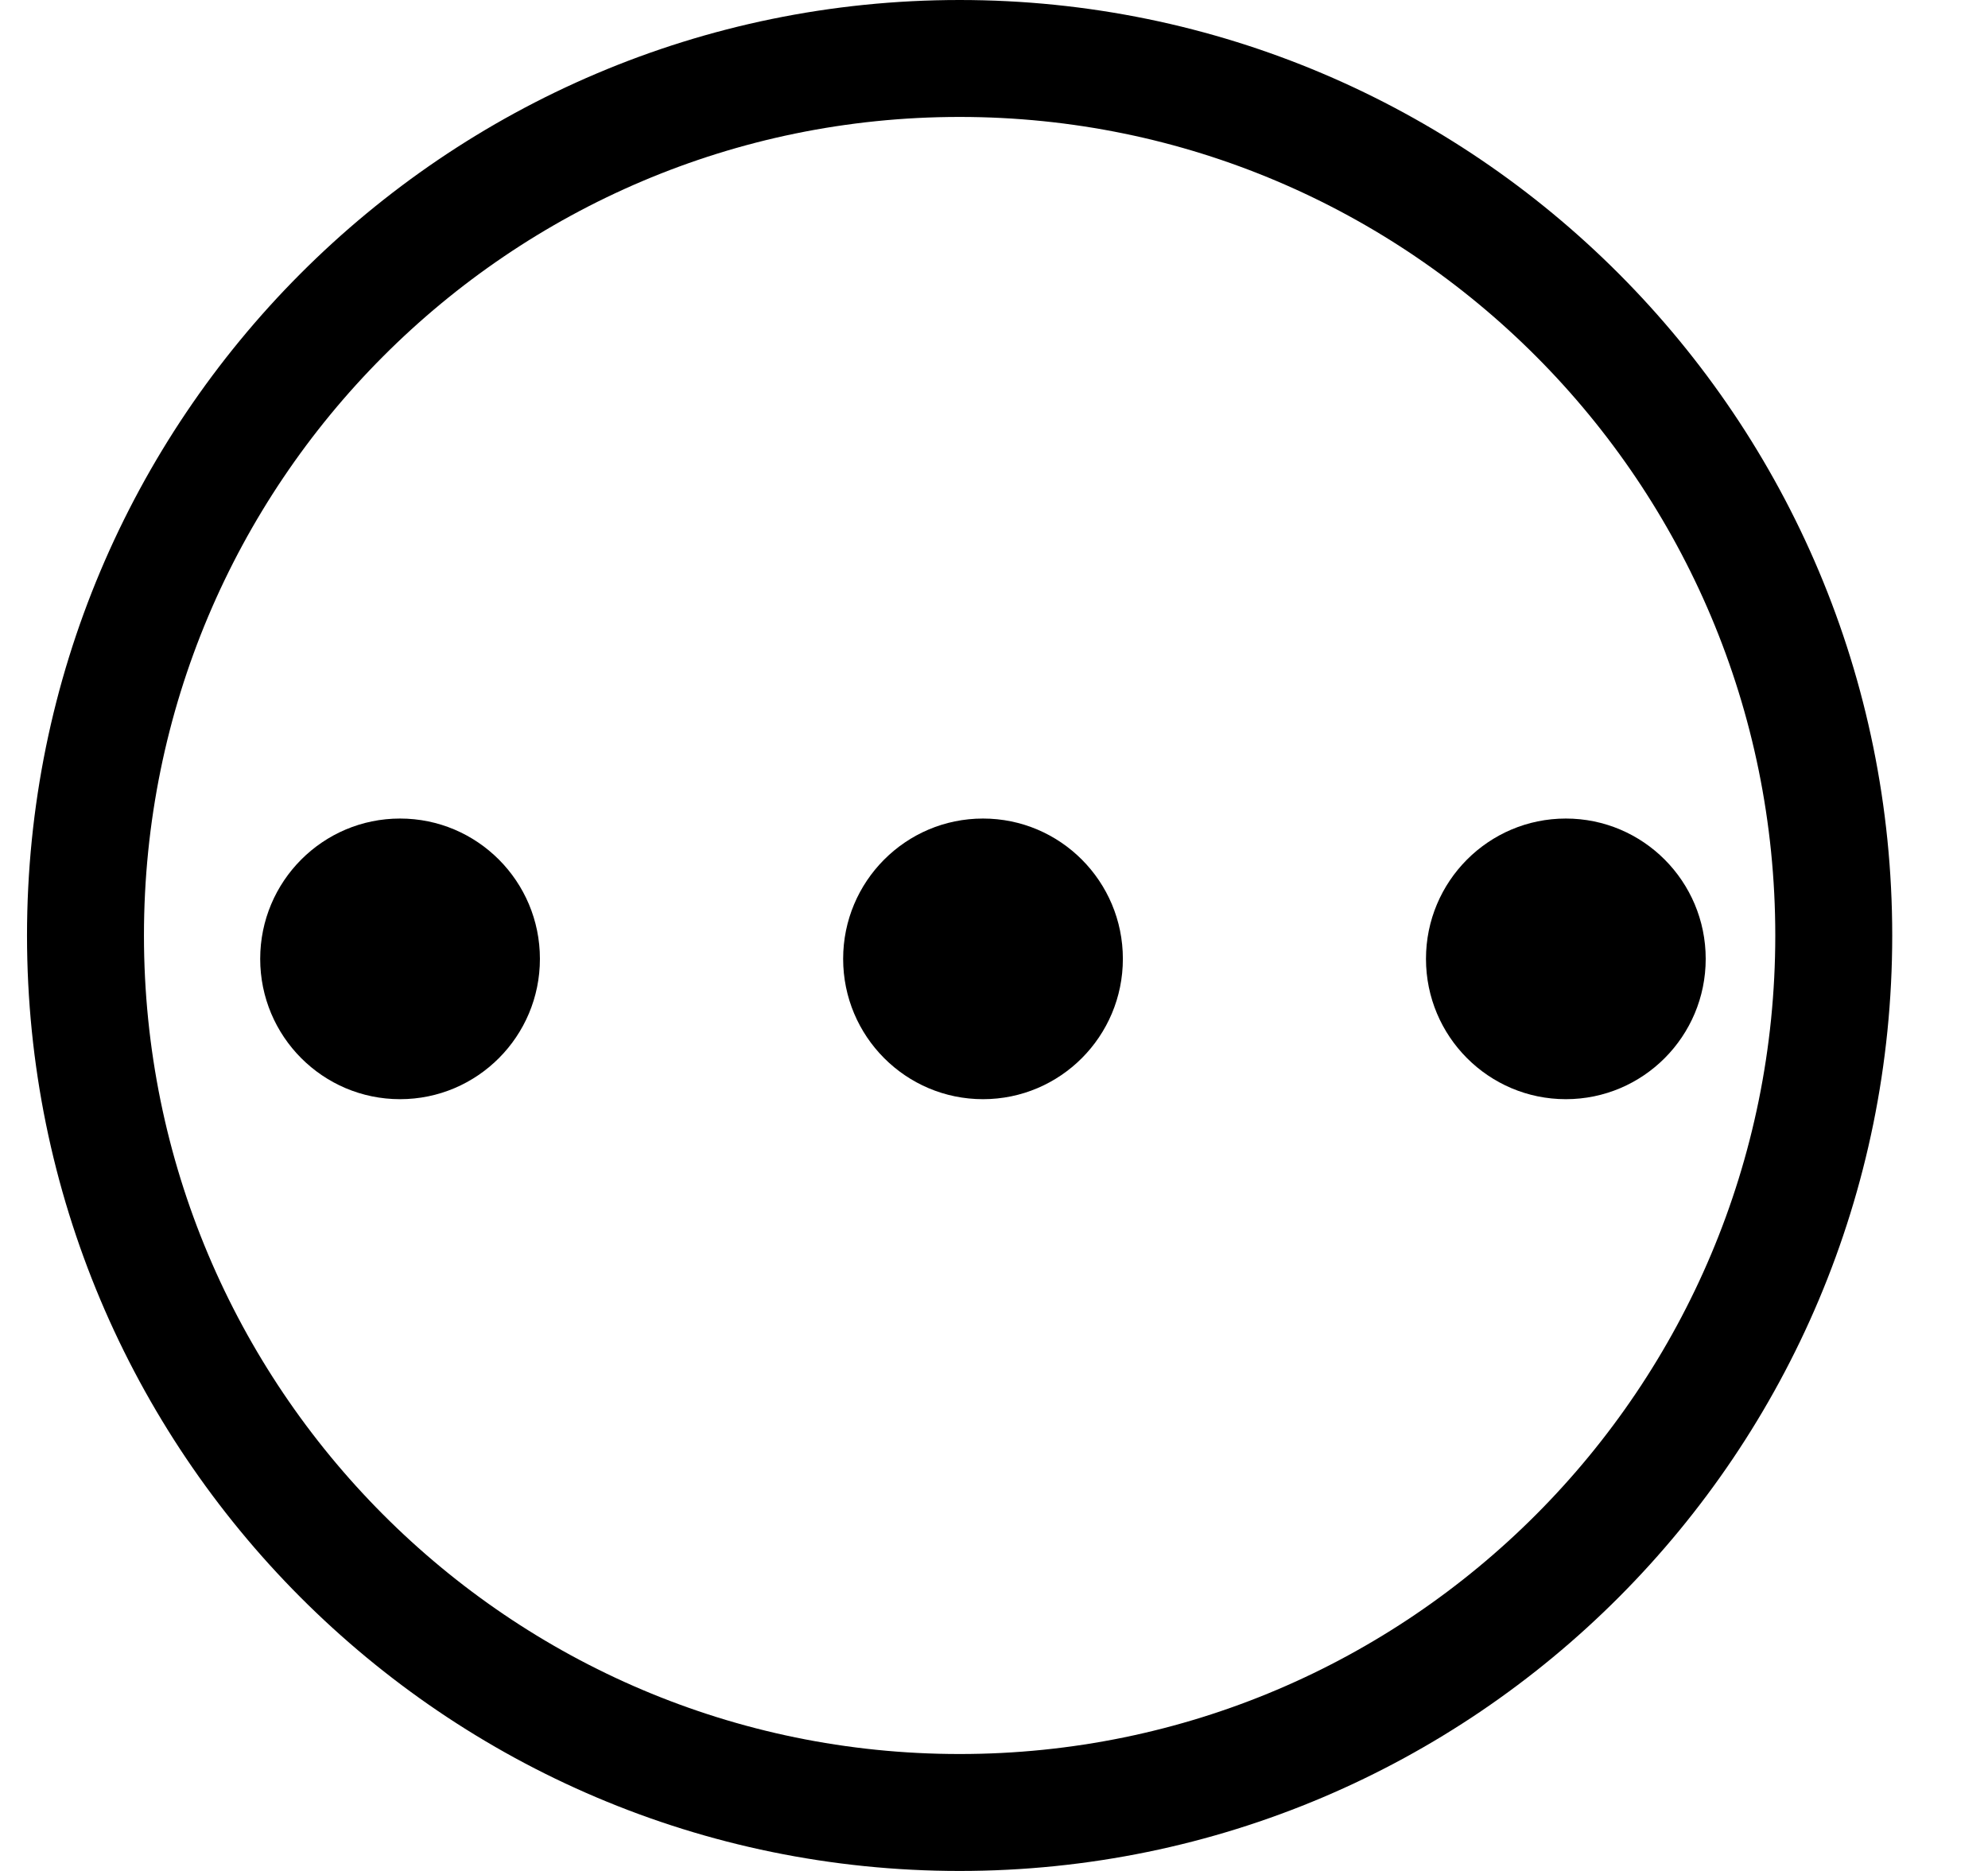
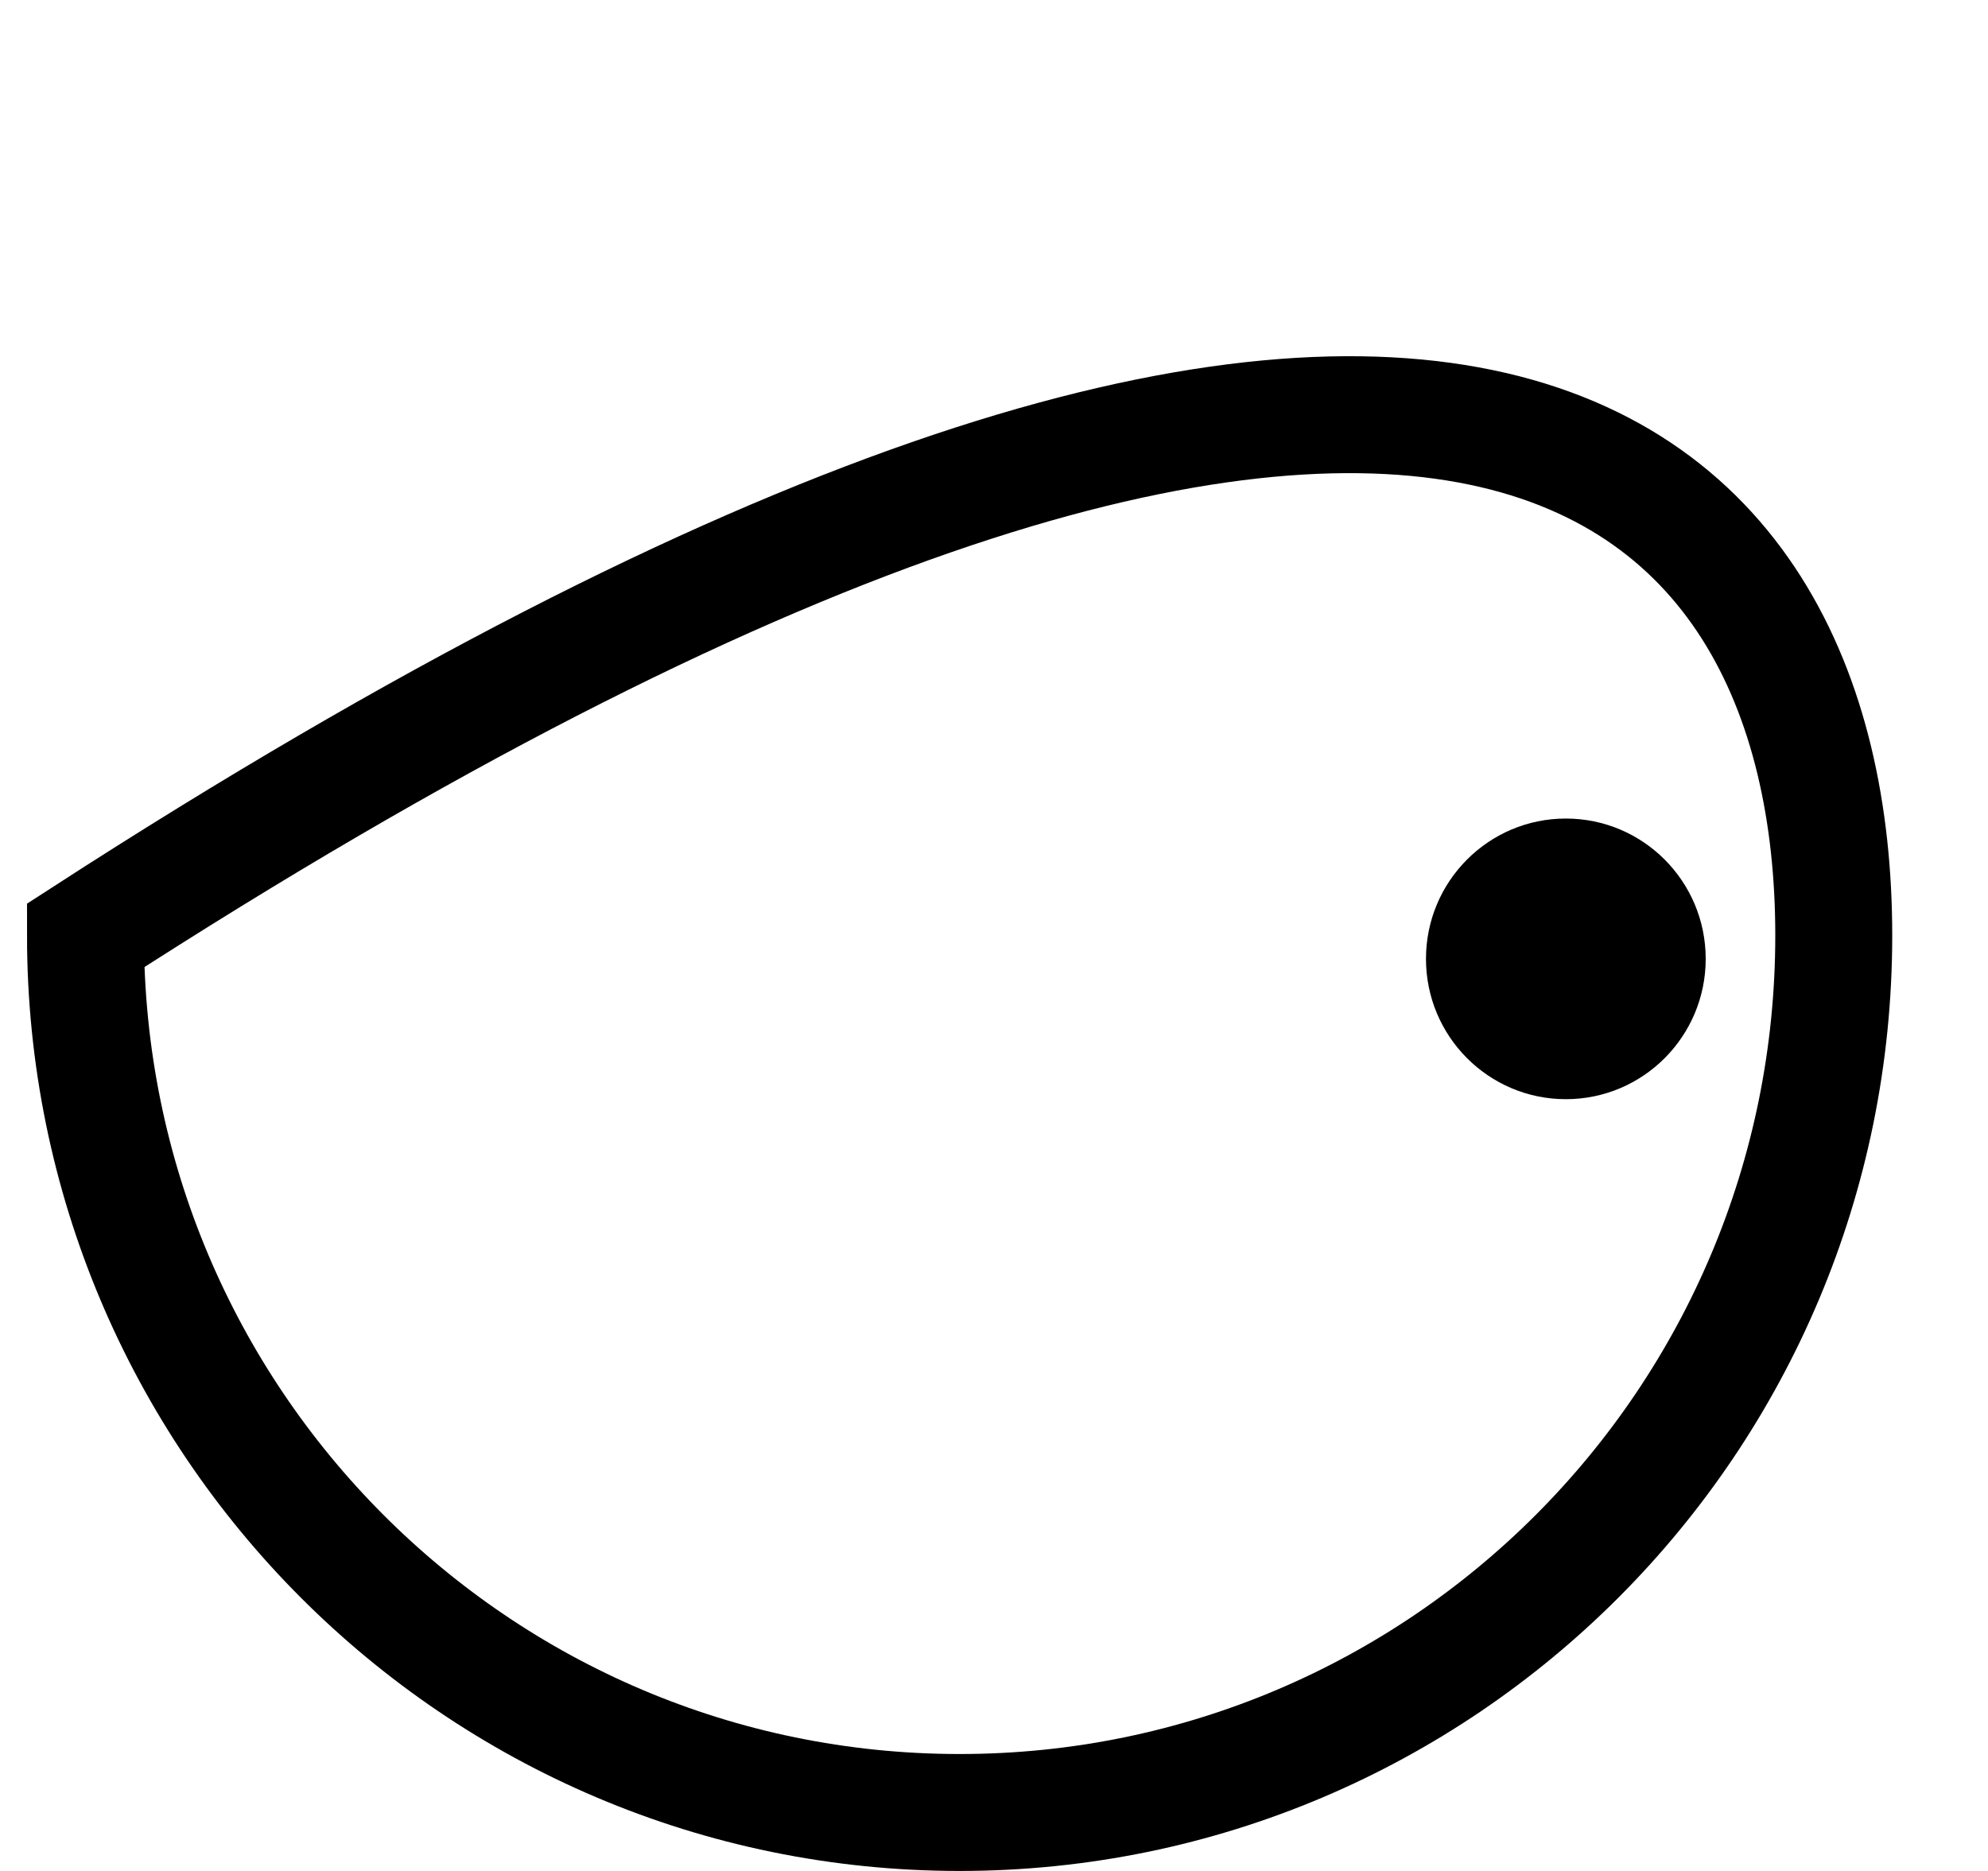
<svg xmlns="http://www.w3.org/2000/svg" width="17" height="16" viewBox="0 0 17 16" fill="none">
-   <path d="M15.681 8C15.681 12.144 12.333 15.5 8.206 15.5C4.079 15.5 0.731 12.144 0.731 8C0.731 3.856 4.079 0.5 8.206 0.5C12.333 0.5 15.681 3.856 15.681 8Z" stroke="black" />
-   <ellipse cx="3.421" cy="8.2" rx="1.196" ry="1.2" fill="black" />
+   <path d="M15.681 8C15.681 12.144 12.333 15.5 8.206 15.5C4.079 15.5 0.731 12.144 0.731 8C12.333 0.5 15.681 3.856 15.681 8Z" stroke="black" />
  <ellipse cx="13.39" cy="8.2" rx="1.196" ry="1.2" fill="black" />
-   <ellipse cx="8.406" cy="8.2" rx="1.196" ry="1.2" fill="black" />
</svg>